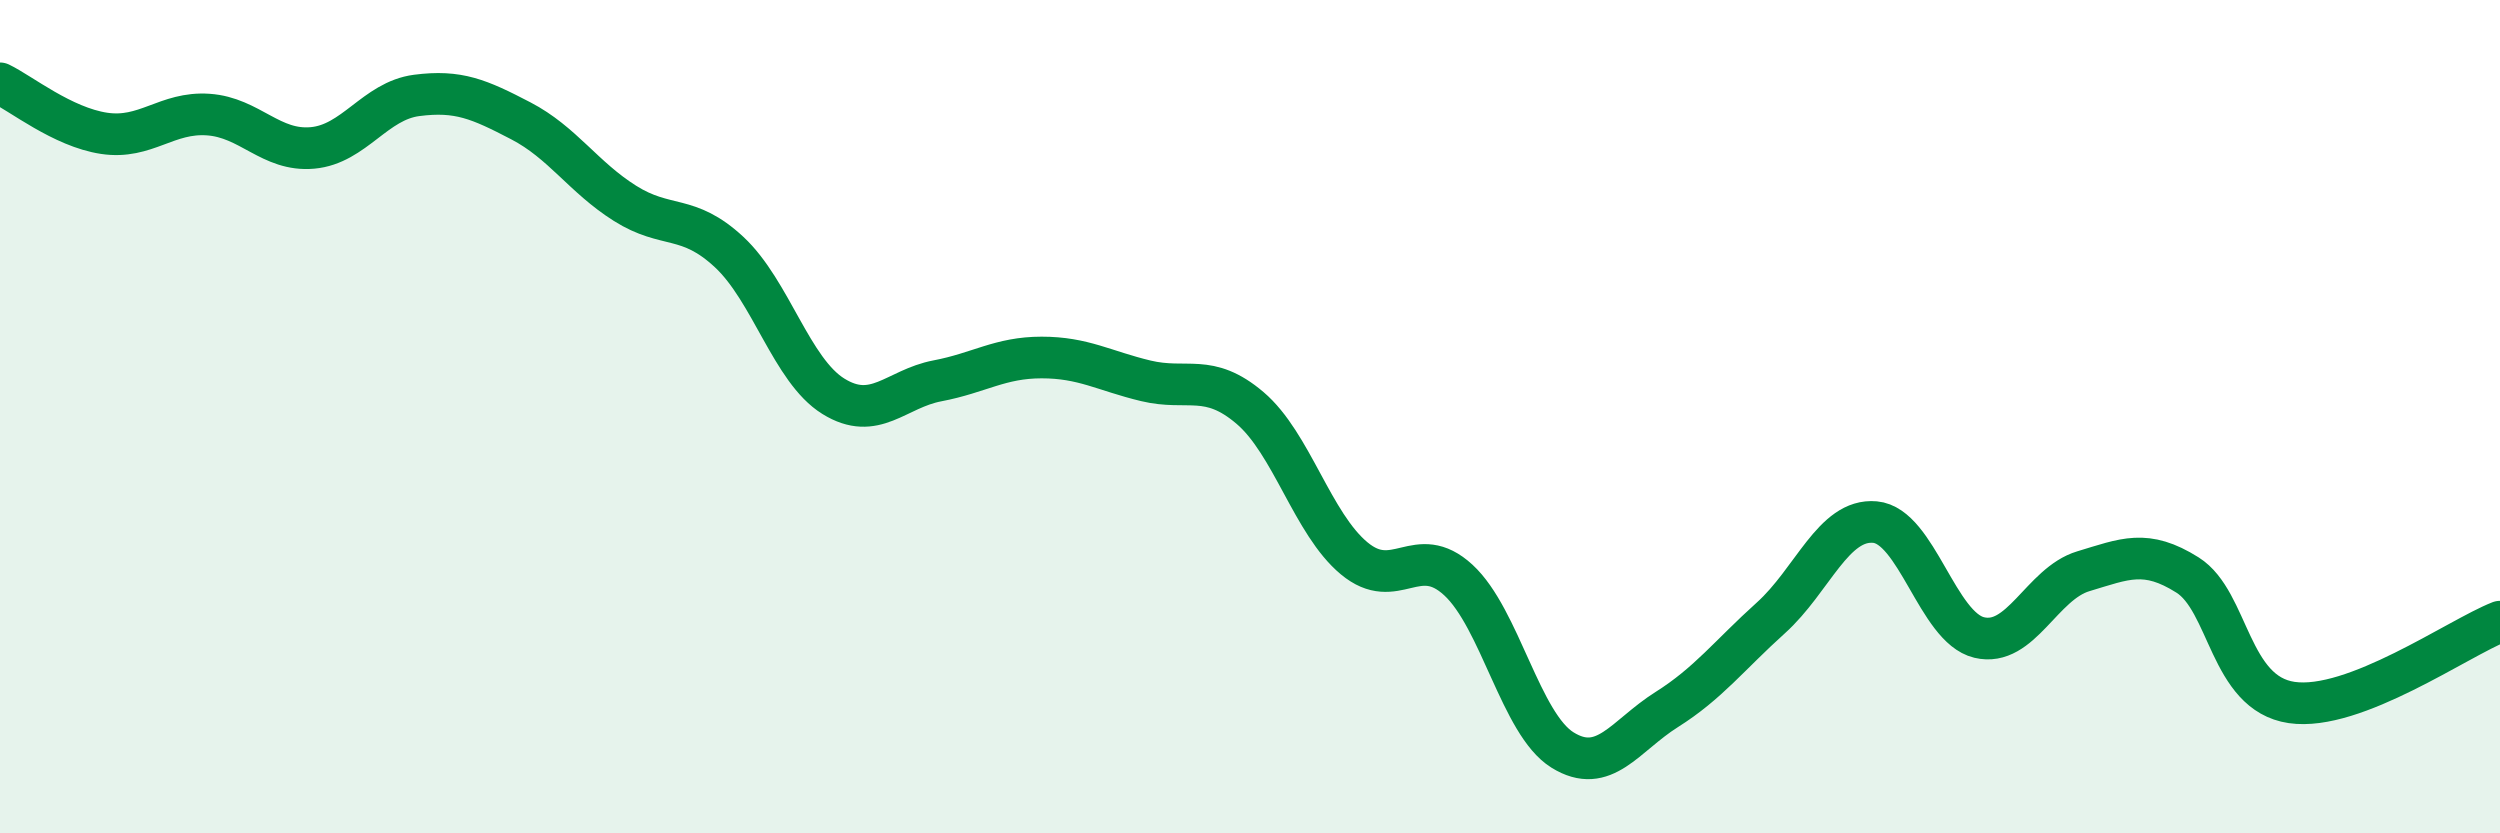
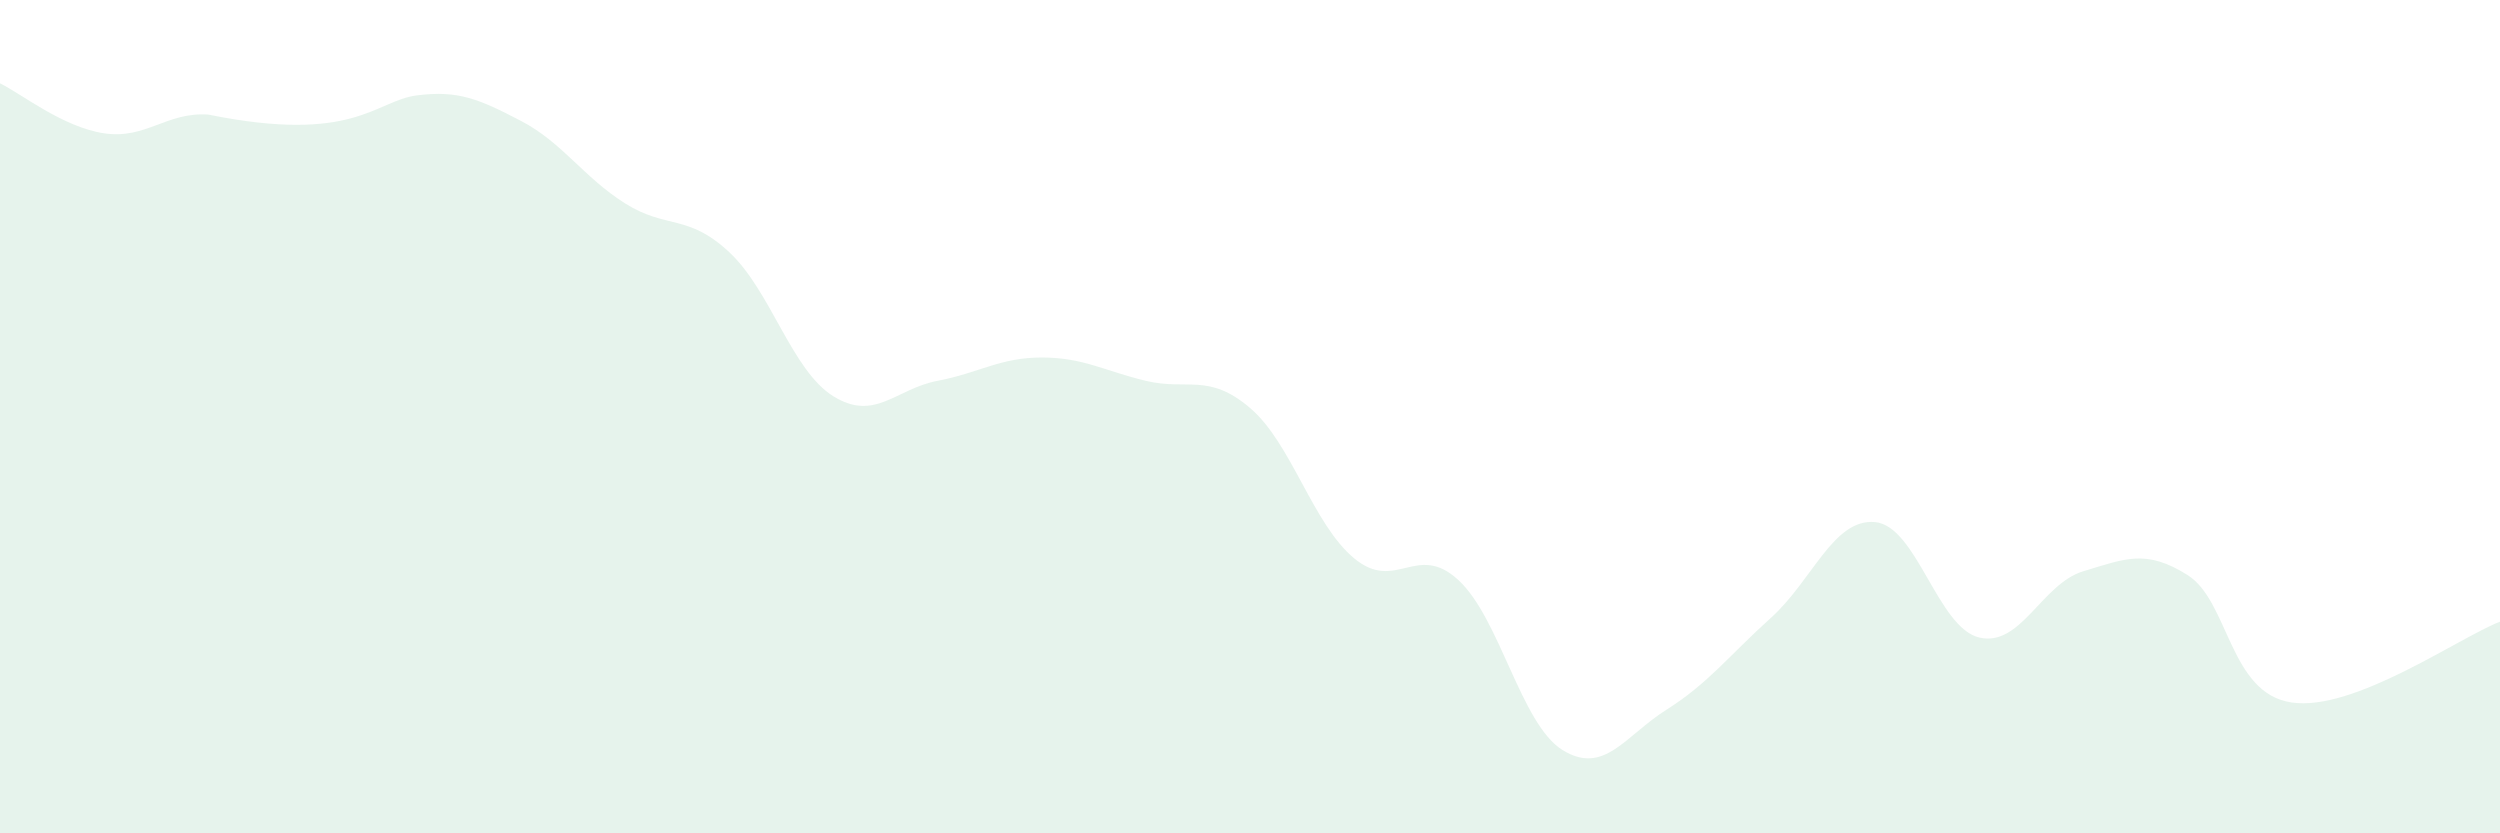
<svg xmlns="http://www.w3.org/2000/svg" width="60" height="20" viewBox="0 0 60 20">
-   <path d="M 0,2 C 0.5,2.24 1.5,3.05 2.5,3.2 C 3.5,3.35 4,2.68 5,2.75 C 6,2.82 6.5,3.64 7.5,3.55 C 8.5,3.46 9,2.42 10,2.29 C 11,2.16 11.5,2.38 12.5,2.9 C 13.5,3.42 14,4.25 15,4.88 C 16,5.51 16.5,5.12 17.5,6.05 C 18.5,6.98 19,8.89 20,9.51 C 21,10.13 21.5,9.33 22.5,9.14 C 23.5,8.95 24,8.58 25,8.58 C 26,8.58 26.5,8.9 27.5,9.14 C 28.5,9.38 29,8.94 30,9.79 C 31,10.64 31.5,12.57 32.5,13.4 C 33.5,14.23 34,13 35,13.92 C 36,14.84 36.5,17.38 37.5,18 C 38.5,18.62 39,17.66 40,17.03 C 41,16.4 41.5,15.73 42.5,14.83 C 43.5,13.93 44,12.44 45,12.53 C 46,12.62 46.5,15.06 47.5,15.3 C 48.5,15.54 49,14.01 50,13.71 C 51,13.41 51.5,13.17 52.5,13.8 C 53.5,14.43 53.5,16.64 55,16.86 C 56.5,17.08 59,15.31 60,14.92L60 20L0 20Z" fill="#008740" opacity="0.1" stroke-linecap="round" stroke-linejoin="round" />
-   <path d="M 0,2 C 0.5,2.24 1.5,3.05 2.5,3.2 C 3.5,3.35 4,2.68 5,2.75 C 6,2.82 6.5,3.64 7.5,3.55 C 8.5,3.46 9,2.42 10,2.29 C 11,2.16 11.5,2.38 12.5,2.9 C 13.5,3.42 14,4.25 15,4.88 C 16,5.51 16.5,5.12 17.5,6.05 C 18.5,6.98 19,8.89 20,9.51 C 21,10.13 21.5,9.33 22.5,9.14 C 23.5,8.95 24,8.58 25,8.58 C 26,8.58 26.5,8.9 27.5,9.14 C 28.5,9.38 29,8.94 30,9.79 C 31,10.64 31.5,12.57 32.5,13.4 C 33.5,14.23 34,13 35,13.92 C 36,14.84 36.5,17.38 37.5,18 C 38.5,18.62 39,17.66 40,17.03 C 41,16.4 41.5,15.73 42.5,14.83 C 43.5,13.93 44,12.44 45,12.53 C 46,12.62 46.5,15.06 47.5,15.3 C 48.5,15.54 49,14.01 50,13.71 C 51,13.41 51.5,13.17 52.5,13.8 C 53.5,14.43 53.5,16.64 55,16.86 C 56.5,17.08 59,15.31 60,14.92" stroke="#008740" stroke-width="1" fill="none" stroke-linecap="round" stroke-linejoin="round" />
+   <path d="M 0,2 C 0.5,2.24 1.5,3.05 2.5,3.2 C 3.5,3.35 4,2.68 5,2.75 C 8.5,3.46 9,2.42 10,2.29 C 11,2.16 11.5,2.38 12.5,2.9 C 13.5,3.42 14,4.25 15,4.88 C 16,5.51 16.5,5.12 17.5,6.05 C 18.5,6.98 19,8.89 20,9.51 C 21,10.13 21.5,9.33 22.5,9.14 C 23.5,8.95 24,8.58 25,8.58 C 26,8.58 26.5,8.9 27.5,9.14 C 28.5,9.38 29,8.94 30,9.79 C 31,10.64 31.5,12.57 32.5,13.4 C 33.5,14.23 34,13 35,13.92 C 36,14.84 36.5,17.38 37.5,18 C 38.5,18.62 39,17.66 40,17.03 C 41,16.4 41.5,15.73 42.5,14.83 C 43.5,13.93 44,12.44 45,12.53 C 46,12.62 46.5,15.06 47.5,15.3 C 48.5,15.54 49,14.01 50,13.71 C 51,13.41 51.5,13.17 52.5,13.8 C 53.5,14.43 53.5,16.64 55,16.86 C 56.5,17.08 59,15.31 60,14.92L60 20L0 20Z" fill="#008740" opacity="0.1" stroke-linecap="round" stroke-linejoin="round" />
</svg>